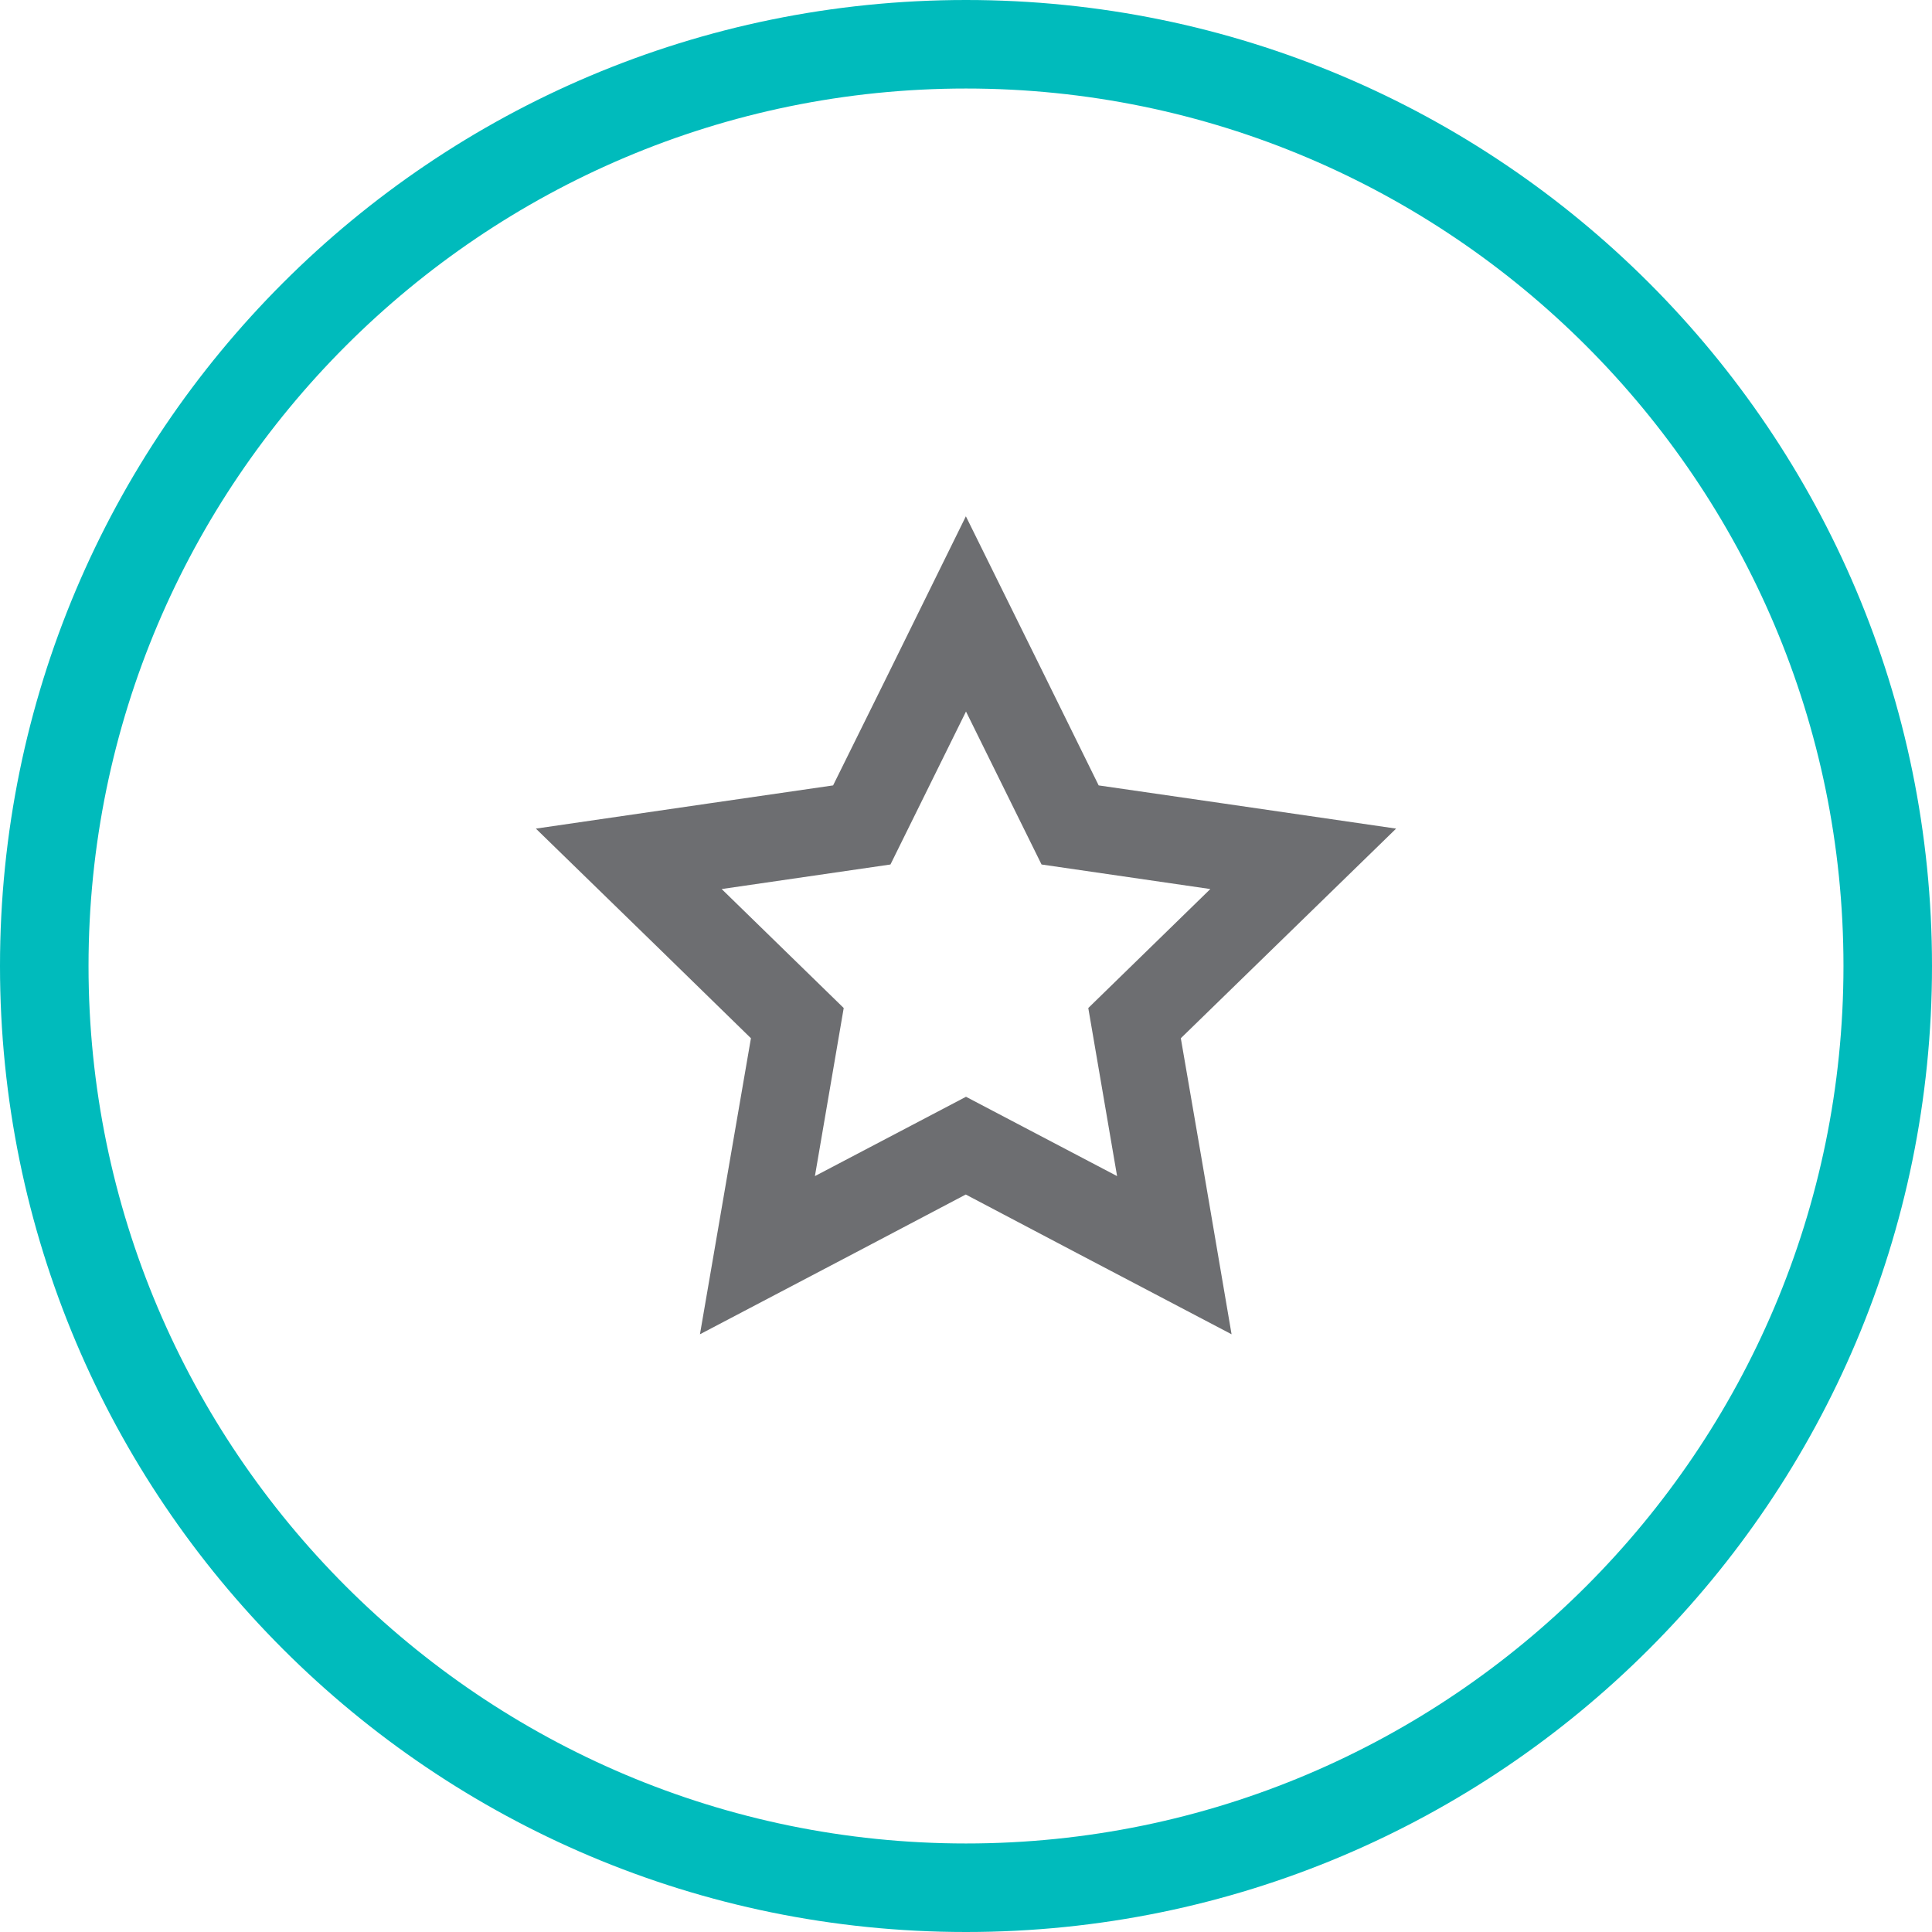
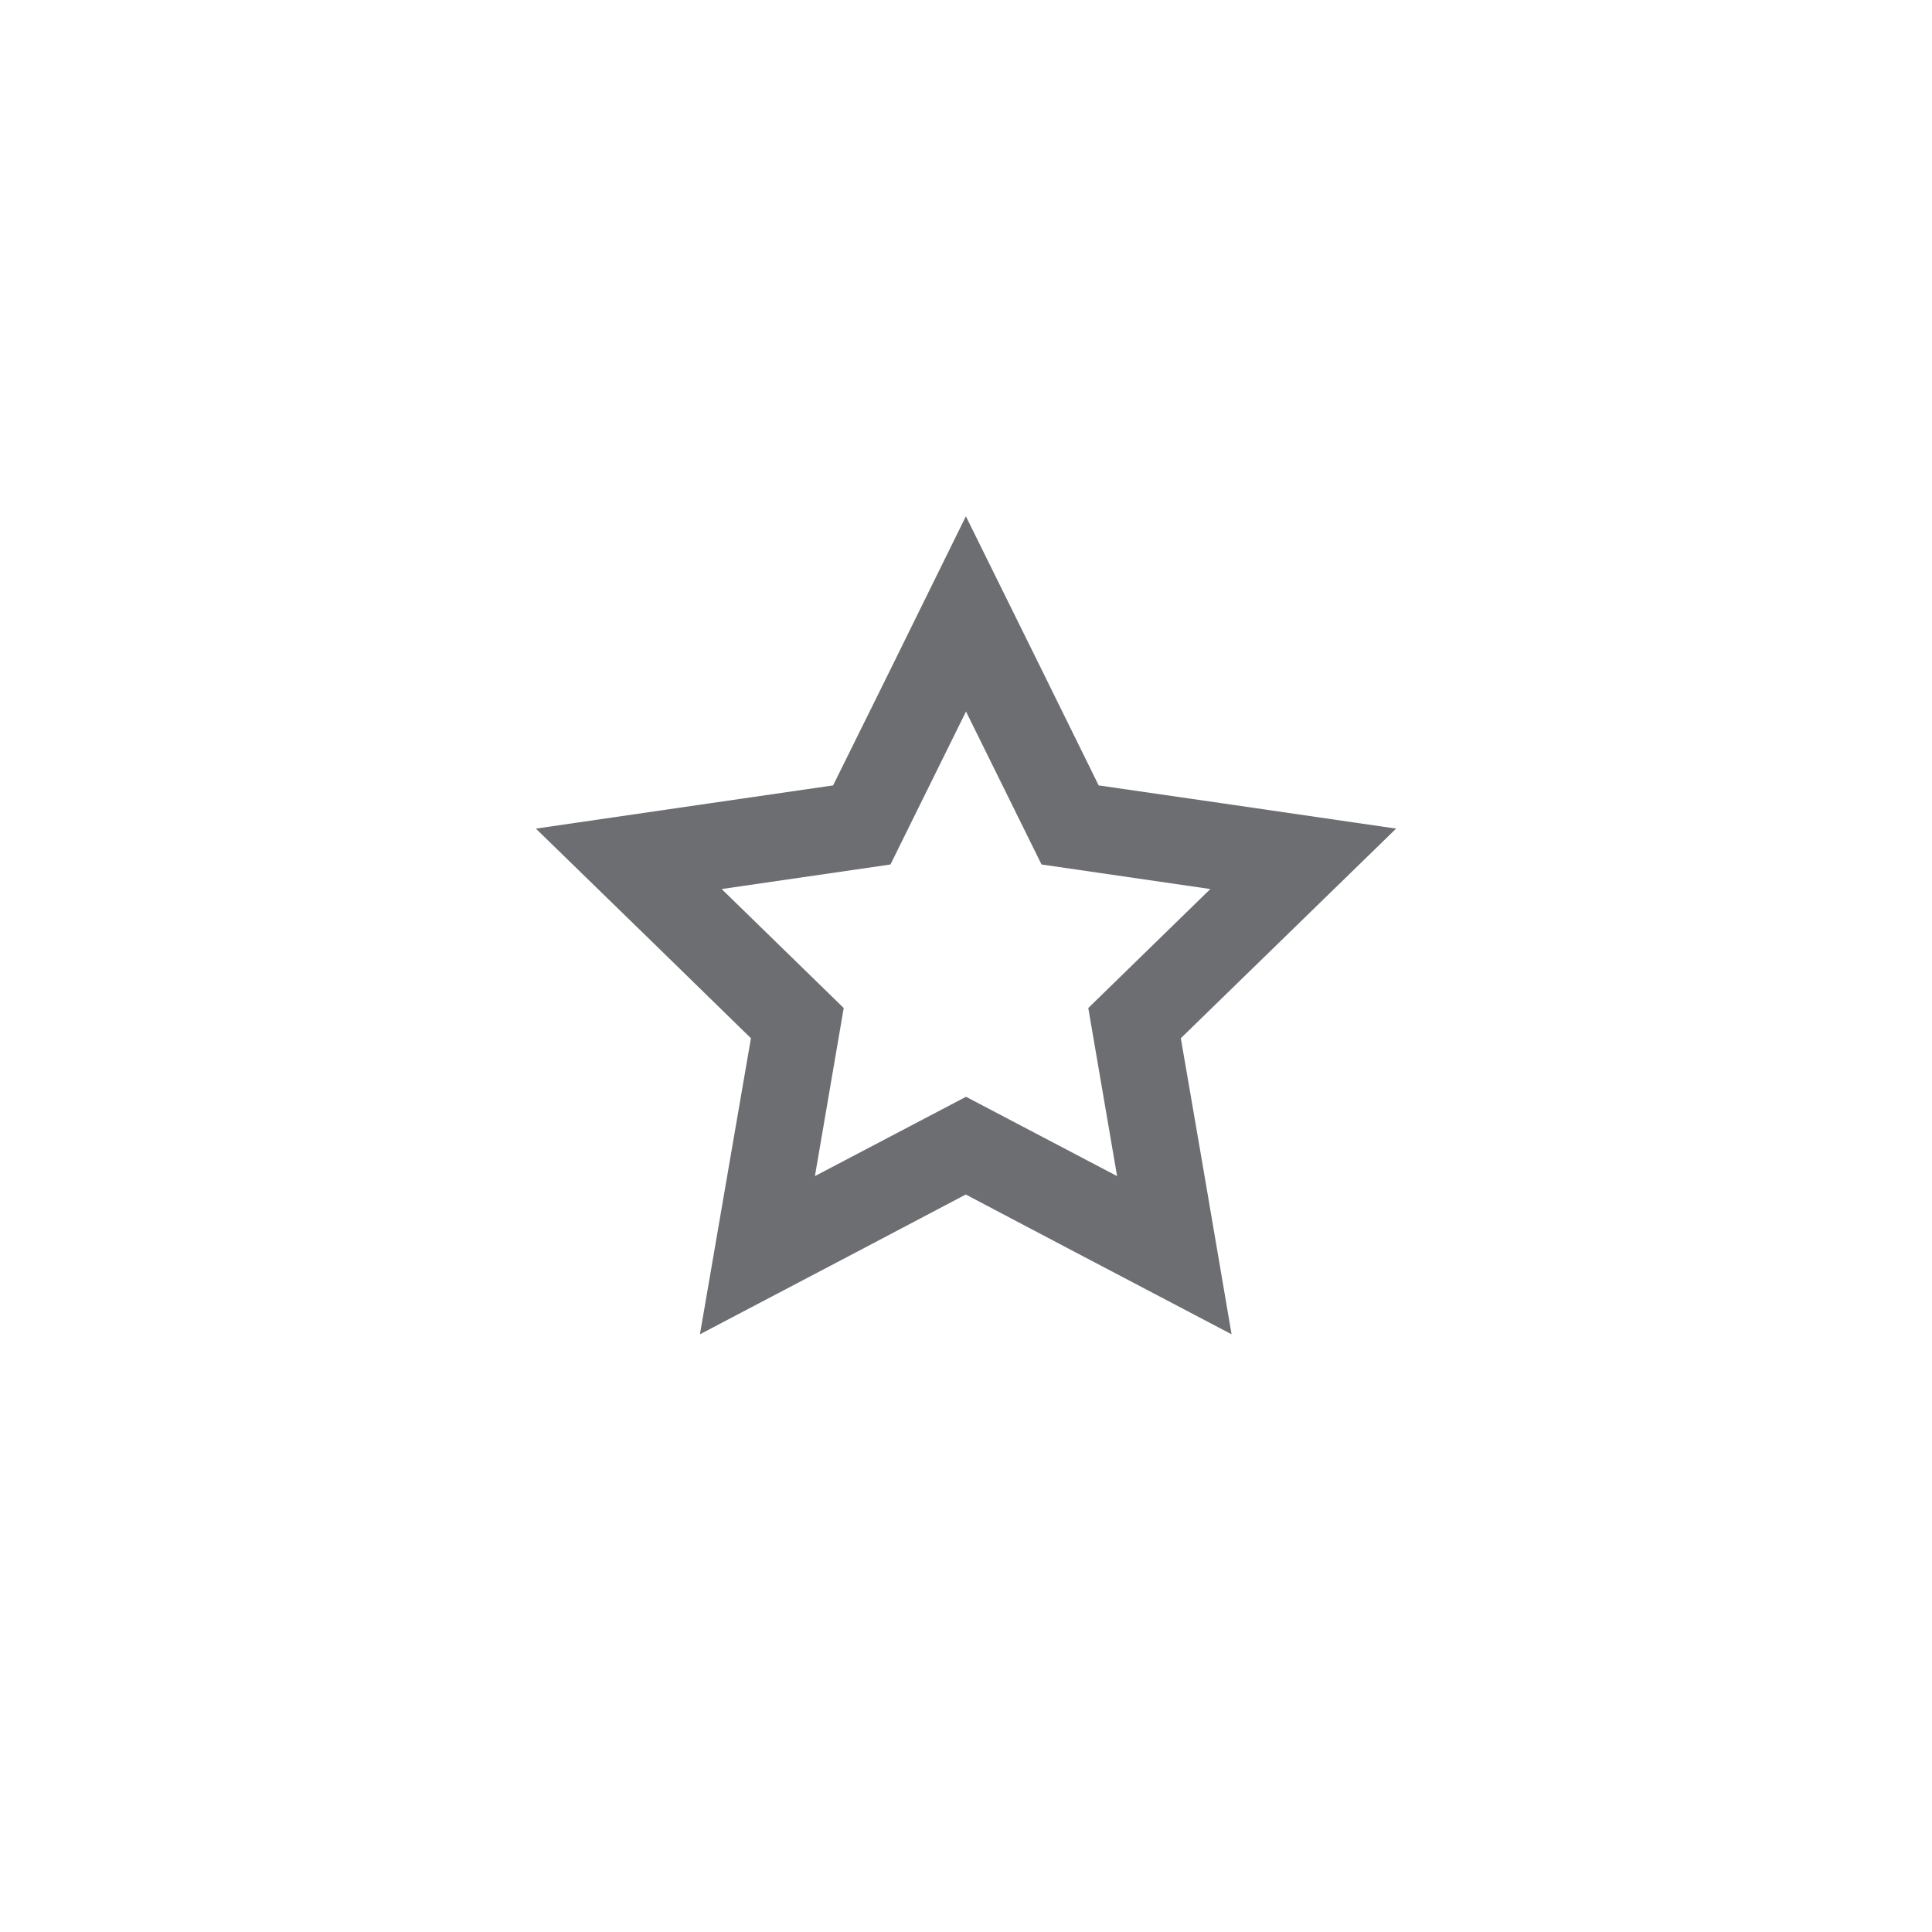
<svg xmlns="http://www.w3.org/2000/svg" id="Layer_2" viewBox="0 0 81.84 81.84">
  <defs>
    <style>.cls-1{fill:#6d6e71;}.cls-1,.cls-2{stroke-width:0px;}.cls-2{fill:#00bbbc;}</style>
  </defs>
  <g id="Vrstva_1">
-     <path class="cls-2" d="M40.92,0C18.32,0,0,18.32,0,40.92s18.32,40.92,40.92,40.92,40.92-18.32,40.92-40.92S63.52,0,40.92,0M40.92,3.75c20.49,0,37.17,16.67,37.17,37.17s-16.67,37.17-37.17,37.17S3.75,61.42,3.75,40.92,20.43,3.75,40.92,3.75" />
    <path class="cls-1" d="M40.92,21.86l-3.28,6.66-2.35,4.75-5.24.76-7.35,1.07,5.32,5.18,3.79,3.7-.9,5.22-1.26,7.32,6.57-3.45,4.69-2.47,4.69,2.47,6.57,3.45-1.25-7.32-.9-5.22,3.8-3.7,5.32-5.18-7.35-1.07-5.25-.76-2.34-4.75-3.29-6.66ZM40.92,30.14l3.2,6.48,7.15,1.04-5.17,5.04,1.22,7.12-6.4-3.36-6.4,3.36,1.22-7.12-5.17-5.04,7.15-1.04,3.2-6.48Z" />
  </g>
</svg>